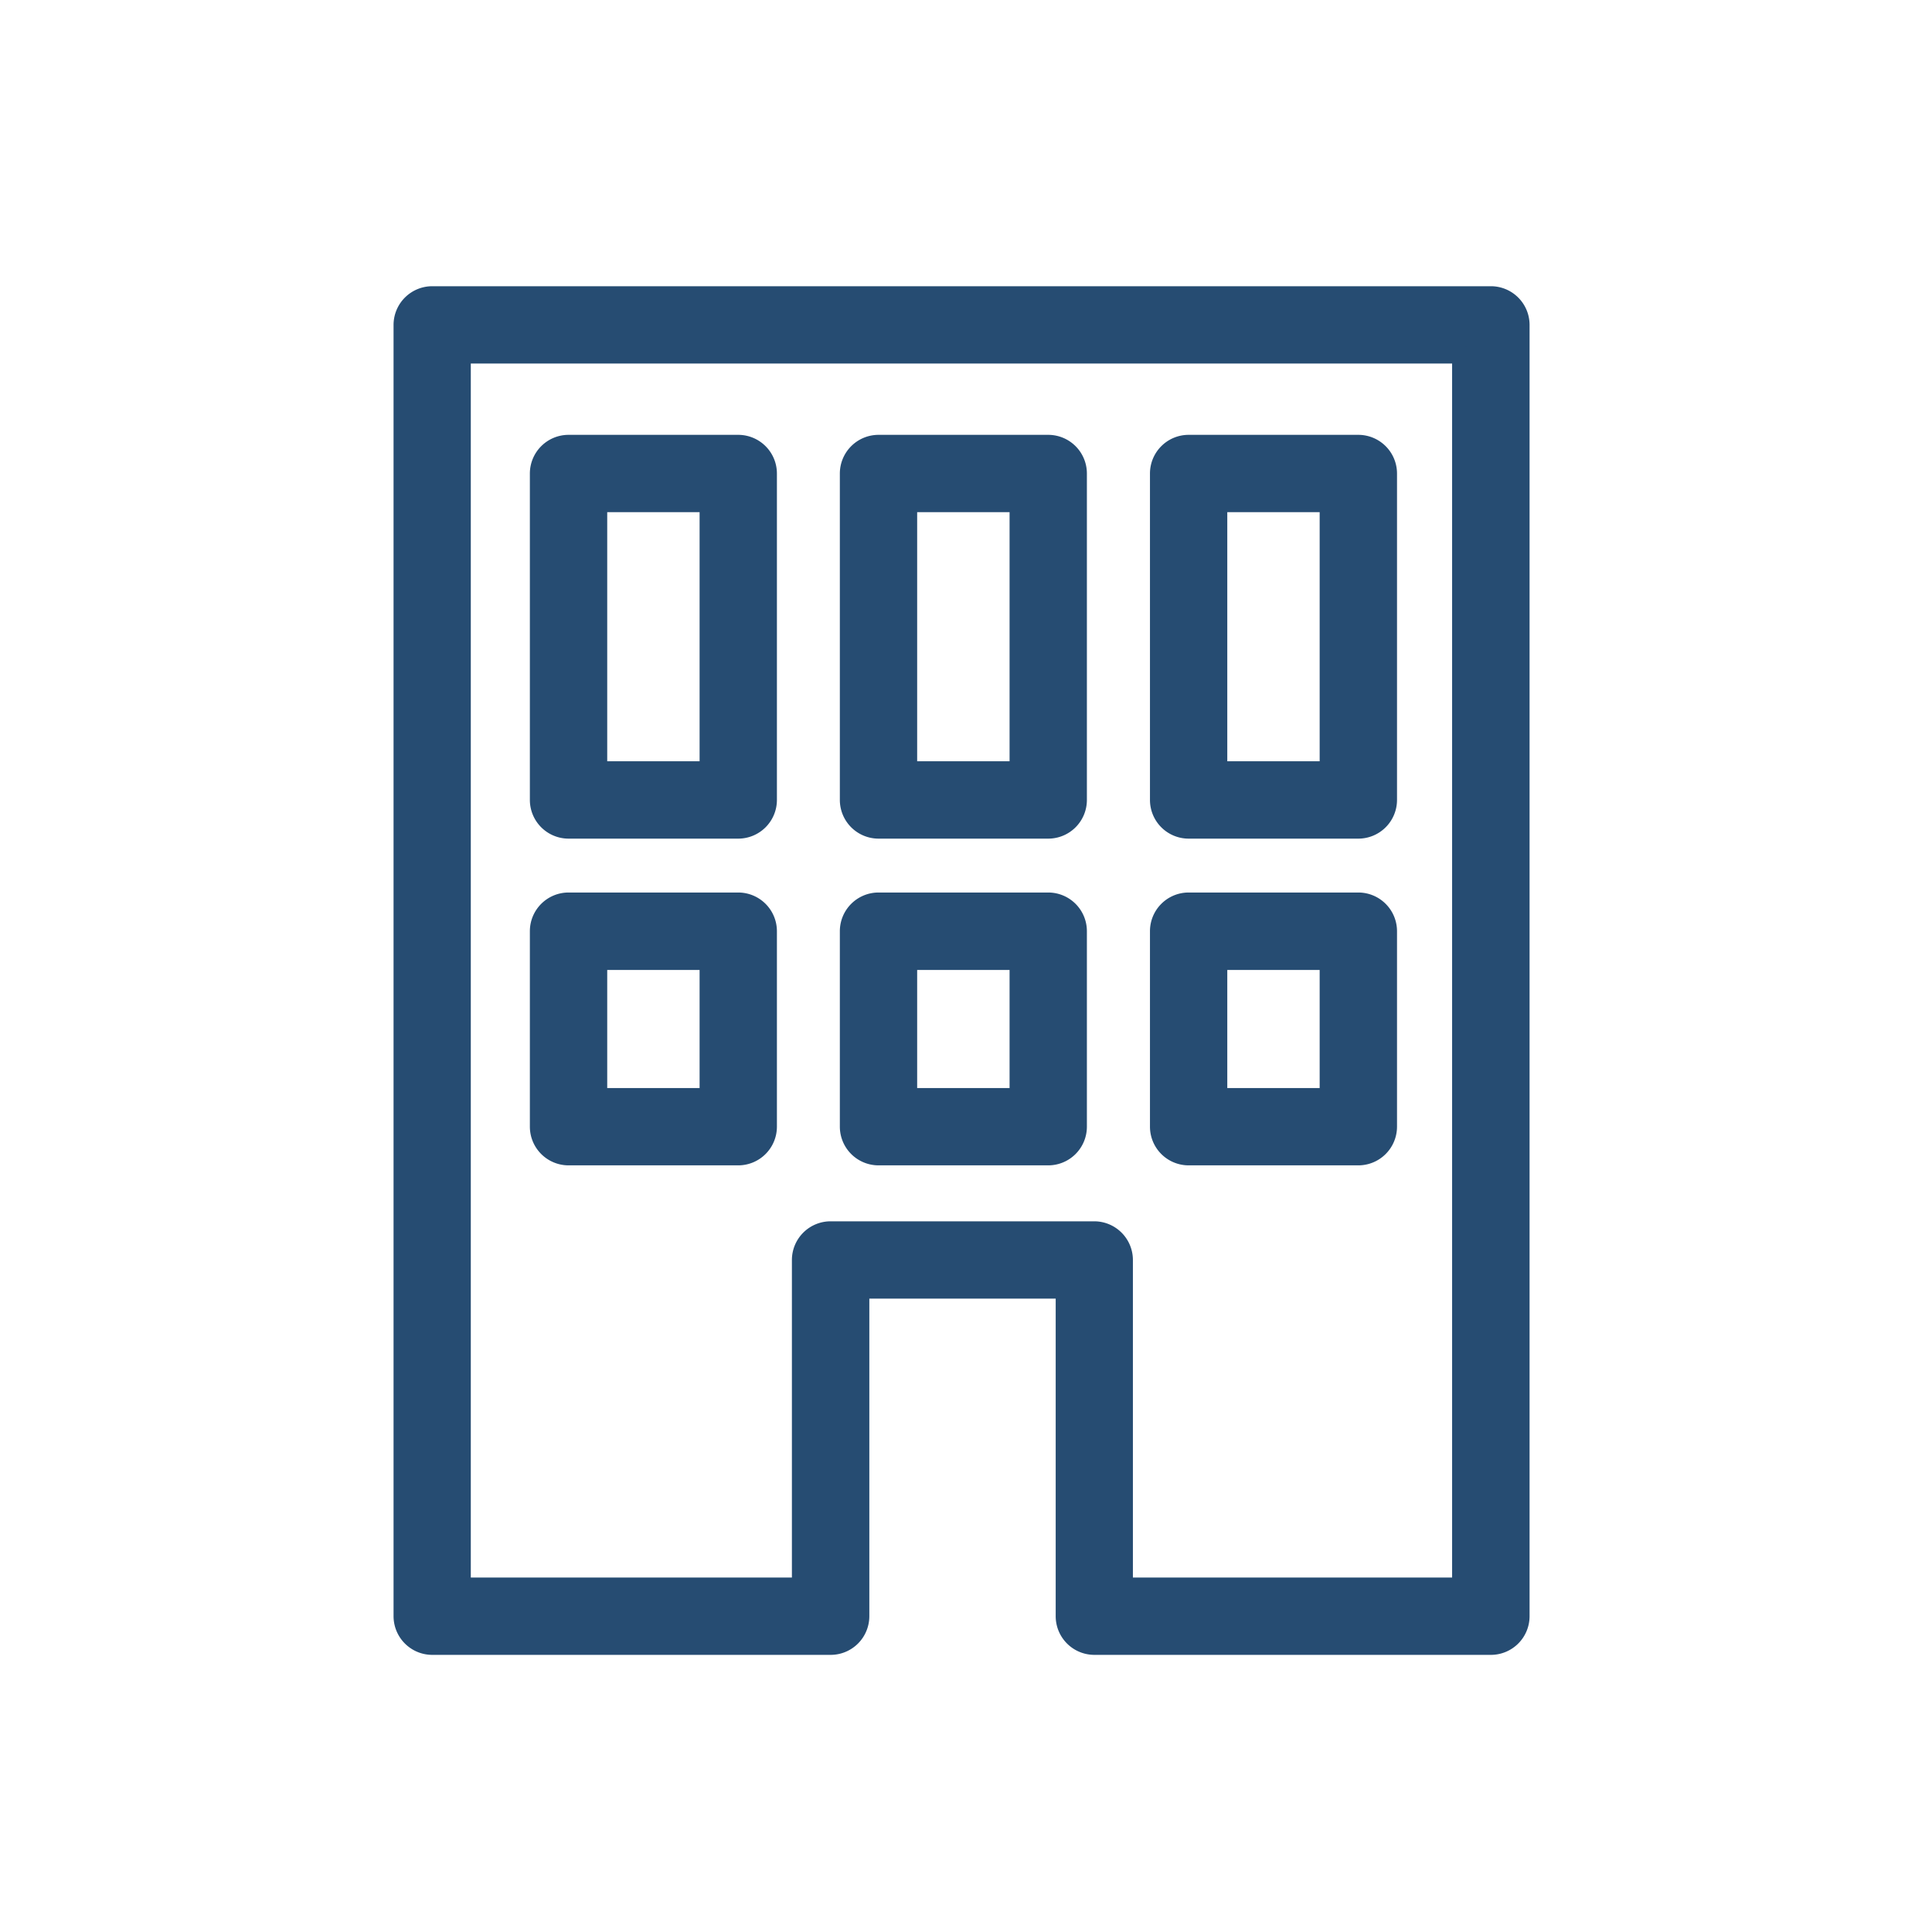
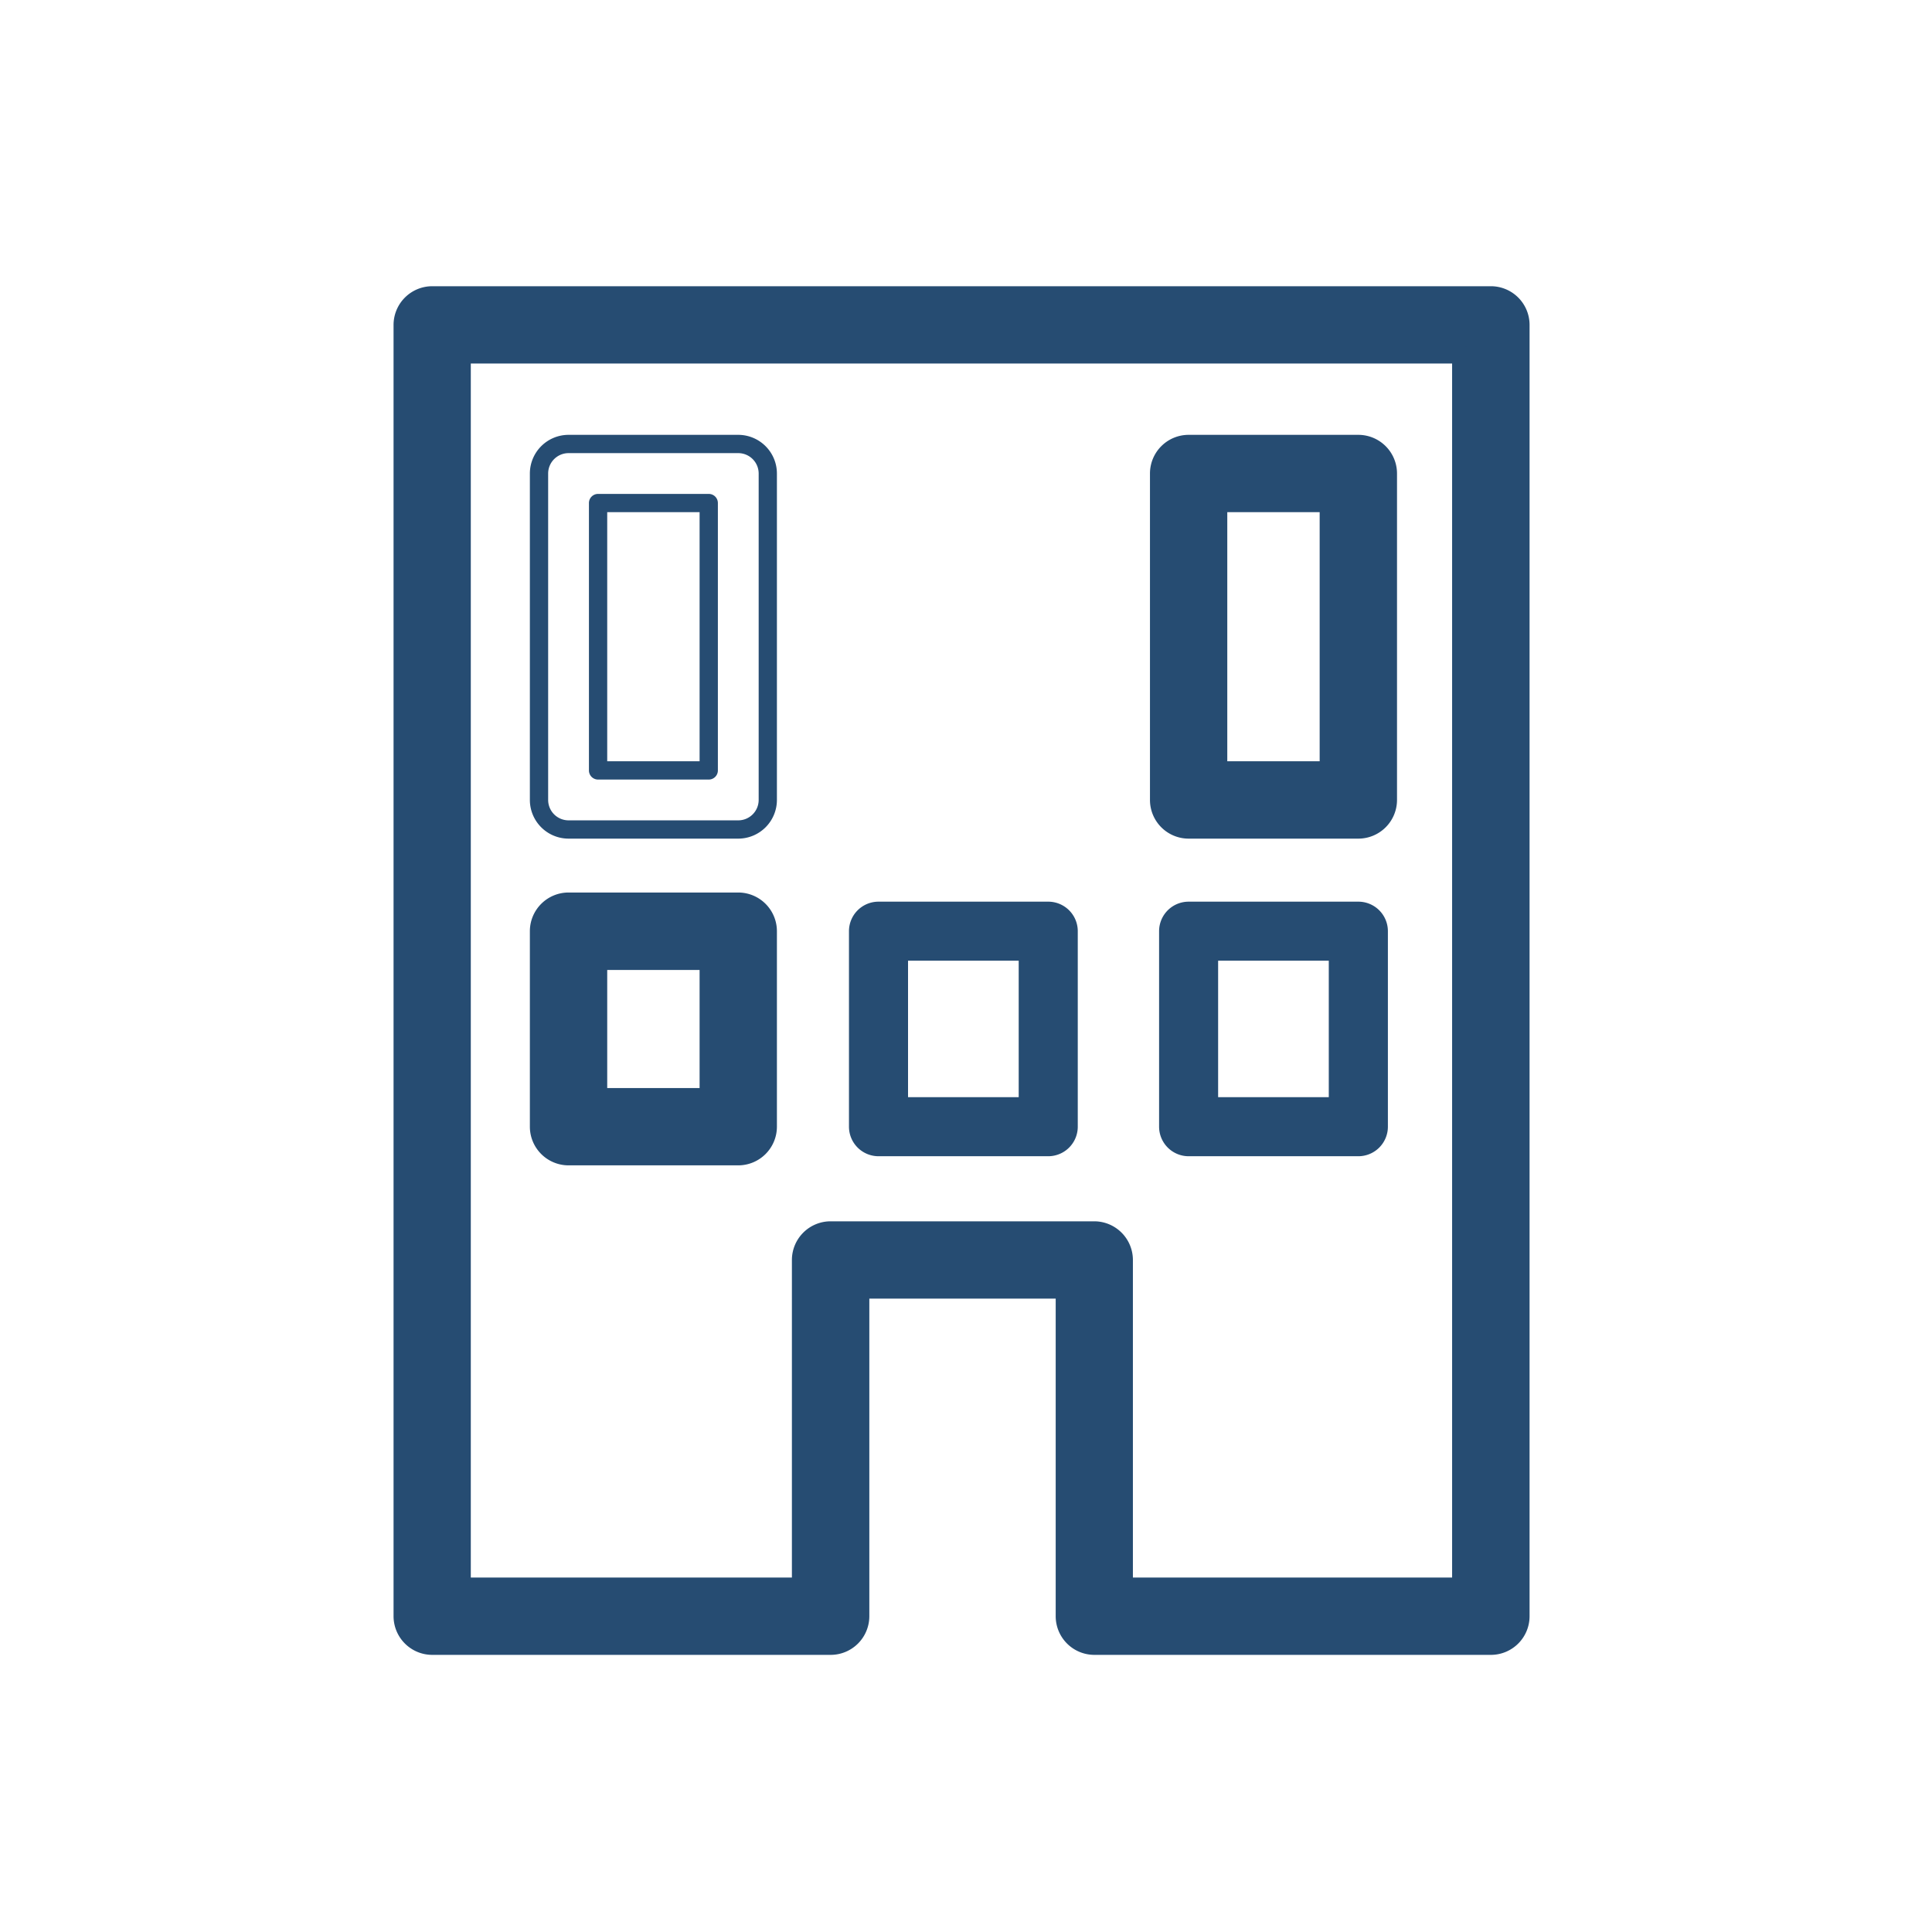
<svg xmlns="http://www.w3.org/2000/svg" width="54" height="54" viewBox="0 0 54 54">
  <defs>
    <clipPath id="clip-path">
      <rect id="長方形_583" data-name="長方形 583" width="54" height="54" transform="translate(2282 -3169)" fill="#fff" stroke="#707070" stroke-width="1" opacity="0.54" />
    </clipPath>
  </defs>
  <g id="マスクグループ_3" data-name="マスクグループ 3" transform="translate(-2282 3169)" clip-path="url(#clip-path)">
    <g id="グループ_540" data-name="グループ 540" transform="translate(2293 -3161)">
      <g id="グループ_538" data-name="グループ 538">
        <path id="パス_3727" data-name="パス 3727" d="M5301.317,796.072h-11.084a.824.824,0,0,1-.825-.825v-9.131h-5.72v9.131a.825.825,0,0,1-.825.825h-11.137a.825.825,0,0,1-.825-.825V759.154a.825.825,0,0,1,.825-.825h29.591a.825.825,0,0,1,.825.825v36.093a.825.825,0,0,1-.825.825m-10.259-1.65h9.433V759.979h-27.939v34.443h9.485V785.29a.826.826,0,0,1,.826-.825h7.37a.826.826,0,0,1,.825.825Z" transform="translate(-5270.645 -758.073)" fill="#264c72" />
        <path id="パス_3728" data-name="パス 3728" d="M5301.316,796.327h-11.084a1.081,1.081,0,0,1-1.08-1.08V786.37h-5.209v8.877a1.081,1.081,0,0,1-1.081,1.08h-11.135a1.082,1.082,0,0,1-1.082-1.08V759.154a1.082,1.082,0,0,1,1.082-1.081h29.589a1.082,1.082,0,0,1,1.081,1.081v36.093a1.081,1.081,0,0,1-1.081,1.08m-17.628-10.467h5.719a.256.256,0,0,1,.256.255v9.132a.569.569,0,0,0,.569.569h11.084a.57.57,0,0,0,.57-.569V759.154a.571.571,0,0,0-.57-.571h-29.589a.572.572,0,0,0-.571.571v36.093a.571.571,0,0,0,.571.569h11.135a.57.57,0,0,0,.57-.569v-9.132a.255.255,0,0,1,.256-.255m16.8,8.817h-9.433a.256.256,0,0,1-.256-.256V785.29a.57.57,0,0,0-.57-.57h-7.37a.571.571,0,0,0-.57.57v9.131a.255.255,0,0,1-.255.256h-9.485a.255.255,0,0,1-.256-.256V759.979a.256.256,0,0,1,.256-.256h27.939a.256.256,0,0,1,.255.256v34.442a.255.255,0,0,1-.255.256m-9.178-.511h8.922V760.234h-27.428v33.932h8.975V785.29a1.082,1.082,0,0,1,1.08-1.081h7.37a1.082,1.082,0,0,1,1.081,1.081Z" transform="translate(-5270.645 -758.073)" fill="#264c72" />
-         <path id="パス_3729" data-name="パス 3729" d="M5280.28,773.258h-4.744a.826.826,0,0,1-.825-.826v-9.124a.825.825,0,0,1,.825-.825h4.744a.825.825,0,0,1,.825.825v9.124a.826.826,0,0,1-.825.826m-3.919-1.651h3.093v-7.474h-3.093Z" transform="translate(-5270.645 -758.073)" fill="#264c72" />
        <path id="パス_3730" data-name="パス 3730" d="M5280.28,773.513h-4.744a1.082,1.082,0,0,1-1.081-1.081v-9.124a1.082,1.082,0,0,1,1.081-1.081h4.744a1.082,1.082,0,0,1,1.08,1.081v9.124a1.082,1.082,0,0,1-1.08,1.081m-4.744-10.775a.571.571,0,0,0-.57.57v9.124a.571.571,0,0,0,.57.57h4.744a.571.571,0,0,0,.57-.57v-9.124a.571.571,0,0,0-.57-.57Zm3.919,9.124h-3.093a.255.255,0,0,1-.256-.255v-7.474a.255.255,0,0,1,.256-.255h3.093a.255.255,0,0,1,.255.255v7.474a.255.255,0,0,1-.255.255m-2.838-.511h2.582v-6.963h-2.582Z" transform="translate(-5270.645 -758.073)" fill="#264c72" />
-         <path id="パス_3731" data-name="パス 3731" d="M5288.945,773.258H5284.2a.826.826,0,0,1-.826-.826v-9.124a.826.826,0,0,1,.826-.825h4.743a.826.826,0,0,1,.826.825v9.124a.826.826,0,0,1-.826.826m-3.918-1.651h3.093v-7.474h-3.093Z" transform="translate(-5270.645 -758.073)" fill="#264c72" />
-         <path id="パス_3732" data-name="パス 3732" d="M5288.946,773.513H5284.2a1.082,1.082,0,0,1-1.081-1.081v-9.124a1.082,1.082,0,0,1,1.081-1.081h4.744a1.081,1.081,0,0,1,1.08,1.081v9.124a1.081,1.081,0,0,1-1.08,1.081m-4.744-10.775a.571.571,0,0,0-.57.57v9.124a.571.571,0,0,0,.57.57h4.744a.571.571,0,0,0,.57-.57v-9.124a.571.571,0,0,0-.57-.57Zm3.918,9.124h-3.093a.256.256,0,0,1-.256-.255v-7.474a.256.256,0,0,1,.256-.255h3.093a.255.255,0,0,1,.255.255v7.474a.255.255,0,0,1-.255.255m-2.838-.511h2.583v-6.963h-2.583Z" transform="translate(-5270.645 -758.073)" fill="#264c72" />
        <path id="パス_3733" data-name="パス 3733" d="M5297.611,773.258h-4.744a.826.826,0,0,1-.825-.826v-9.124a.825.825,0,0,1,.825-.825h4.744a.826.826,0,0,1,.826.825v9.124a.826.826,0,0,1-.826.826m-3.919-1.651h3.093v-7.474h-3.093Z" transform="translate(-5270.645 -758.073)" fill="#264c72" />
        <path id="パス_3734" data-name="パス 3734" d="M5297.611,773.513h-4.744a1.081,1.081,0,0,1-1.08-1.081v-9.124a1.081,1.081,0,0,1,1.08-1.081h4.744a1.082,1.082,0,0,1,1.081,1.081v9.124a1.082,1.082,0,0,1-1.081,1.081m-4.744-10.775a.571.571,0,0,0-.57.57v9.124a.571.571,0,0,0,.57.57h4.744a.571.571,0,0,0,.57-.57v-9.124a.571.571,0,0,0-.57-.57Zm3.919,9.124h-3.093a.255.255,0,0,1-.255-.255v-7.474a.255.255,0,0,1,.255-.255h3.093a.256.256,0,0,1,.256.255v7.474a.256.256,0,0,1-.256.255m-2.838-.511h2.582v-6.963h-2.582Z" transform="translate(-5270.645 -758.073)" fill="#264c72" />
        <path id="パス_3735" data-name="パス 3735" d="M5280.28,782.39h-4.744a.826.826,0,0,1-.825-.825V776.1a.825.825,0,0,1,.825-.825h4.744a.825.825,0,0,1,.825.825v5.465a.825.825,0,0,1-.825.825m-3.919-1.651h3.093v-3.814h-3.093Z" transform="translate(-5270.645 -758.073)" fill="#264c72" />
        <path id="パス_3736" data-name="パス 3736" d="M5280.28,782.645h-4.744a1.082,1.082,0,0,1-1.081-1.081V776.1a1.082,1.082,0,0,1,1.081-1.081h4.744a1.082,1.082,0,0,1,1.08,1.081v5.464a1.082,1.082,0,0,1-1.08,1.081m-4.744-7.115a.571.571,0,0,0-.57.57v5.464a.571.571,0,0,0,.57.57h4.744a.57.57,0,0,0,.57-.57V776.1a.571.571,0,0,0-.57-.57Zm3.919,5.465h-3.093a.255.255,0,0,1-.256-.256v-3.814a.255.255,0,0,1,.256-.255h3.093a.255.255,0,0,1,.255.255v3.814a.255.255,0,0,1-.255.256m-2.838-.511h2.582v-3.3h-2.582Z" transform="translate(-5270.645 -758.073)" fill="#264c72" />
        <path id="パス_3737" data-name="パス 3737" d="M5288.945,782.39H5284.2a.826.826,0,0,1-.826-.825V776.1a.825.825,0,0,1,.826-.825h4.743a.825.825,0,0,1,.826.825v5.465a.826.826,0,0,1-.826.825m-3.918-1.651h3.093v-3.814h-3.093Z" transform="translate(-5270.645 -758.073)" fill="#264c72" />
-         <path id="パス_3738" data-name="パス 3738" d="M5288.946,782.645H5284.2a1.082,1.082,0,0,1-1.081-1.081V776.1a1.082,1.082,0,0,1,1.081-1.081h4.744a1.081,1.081,0,0,1,1.08,1.081v5.464a1.081,1.081,0,0,1-1.08,1.081m-4.744-7.115a.571.571,0,0,0-.57.57v5.464a.57.57,0,0,0,.57.57h4.744a.571.571,0,0,0,.57-.57V776.1a.571.571,0,0,0-.57-.57Zm3.918,5.465h-3.093a.256.256,0,0,1-.256-.256v-3.814a.256.256,0,0,1,.256-.255h3.093a.255.255,0,0,1,.255.255v3.814a.255.255,0,0,1-.255.256m-2.838-.511h2.583v-3.3h-2.583Z" transform="translate(-5270.645 -758.073)" fill="#264c72" />
        <path id="パス_3739" data-name="パス 3739" d="M5297.611,782.39h-4.744a.826.826,0,0,1-.825-.825V776.1a.825.825,0,0,1,.825-.825h4.744a.825.825,0,0,1,.826.825v5.465a.826.826,0,0,1-.826.825m-3.919-1.651h3.093v-3.814h-3.093Z" transform="translate(-5270.645 -758.073)" fill="#264c72" />
-         <path id="パス_3740" data-name="パス 3740" d="M5297.611,782.645h-4.744a1.081,1.081,0,0,1-1.08-1.081V776.1a1.081,1.081,0,0,1,1.08-1.081h4.744a1.082,1.082,0,0,1,1.081,1.081v5.464a1.082,1.082,0,0,1-1.081,1.081m-4.744-7.115a.571.571,0,0,0-.57.57v5.464a.571.571,0,0,0,.57.57h4.744a.571.571,0,0,0,.57-.57V776.1a.571.571,0,0,0-.57-.57Zm3.919,5.465h-3.093a.255.255,0,0,1-.255-.256v-3.814a.255.255,0,0,1,.255-.255h3.093a.256.256,0,0,1,.256.255v3.814a.256.256,0,0,1-.256.256m-2.838-.511h2.582v-3.3h-2.582Z" transform="translate(-5270.645 -758.073)" fill="#264c72" />
      </g>
    </g>
  </g>
</svg>